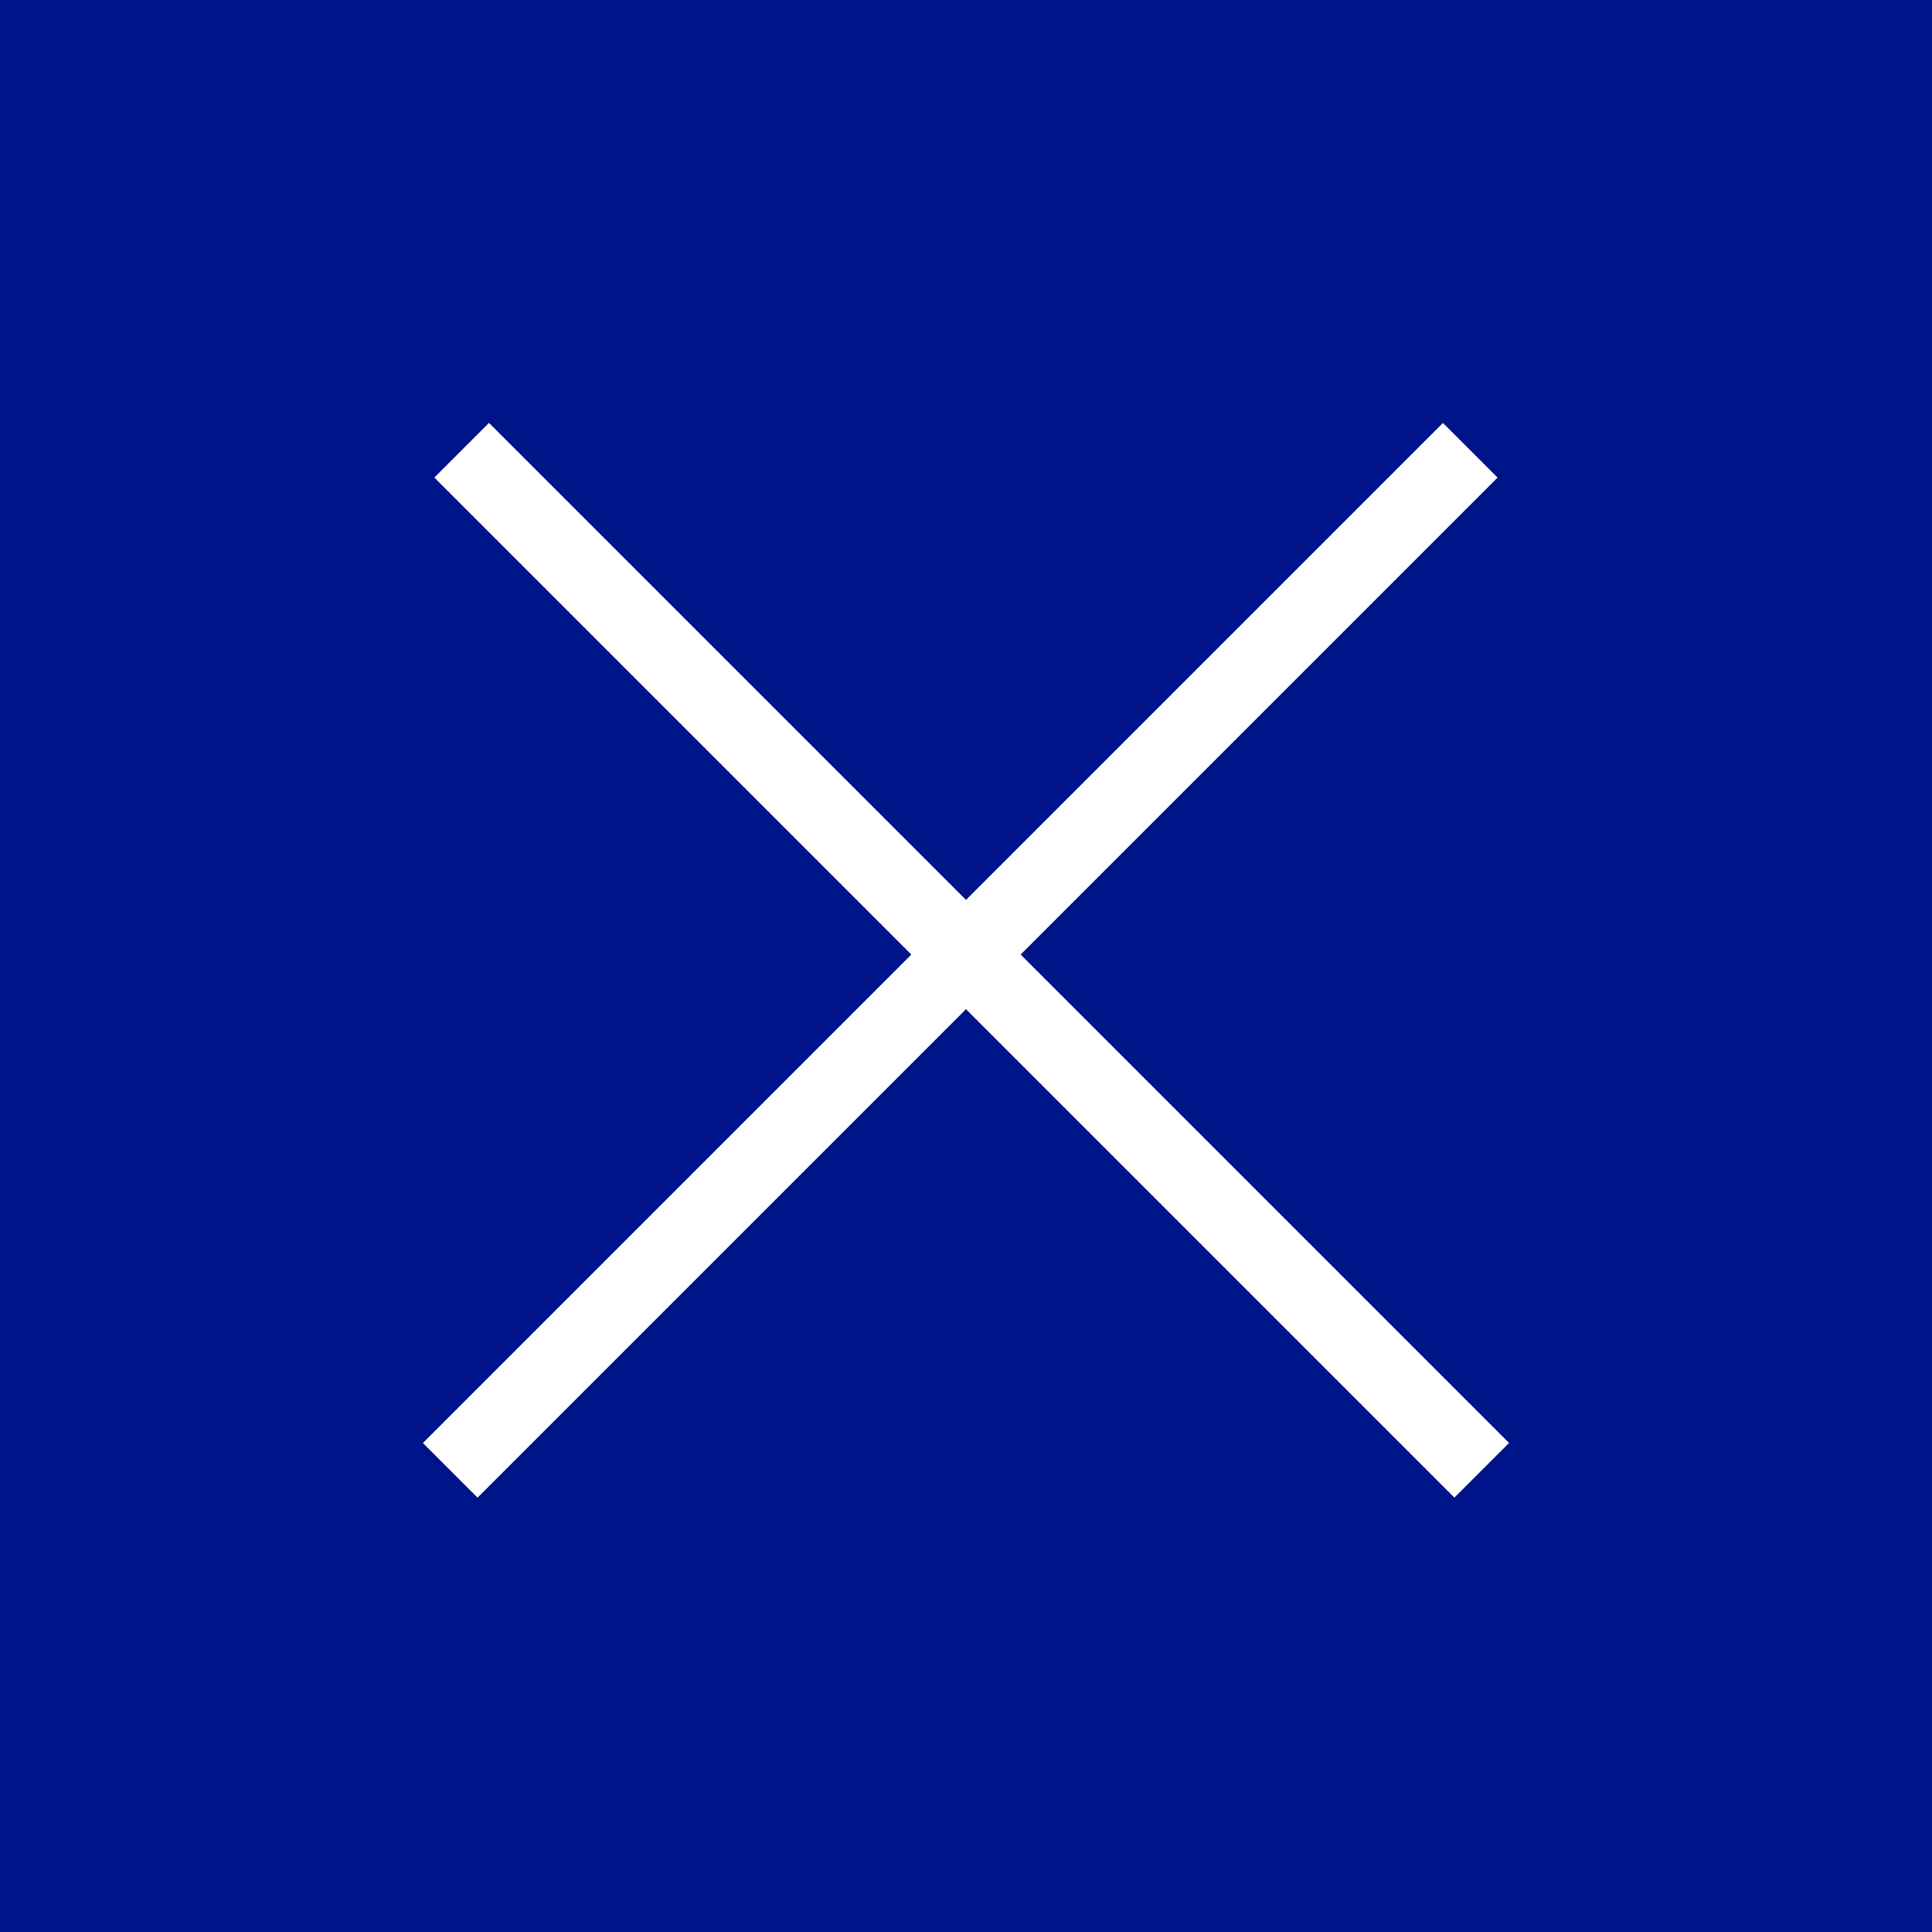
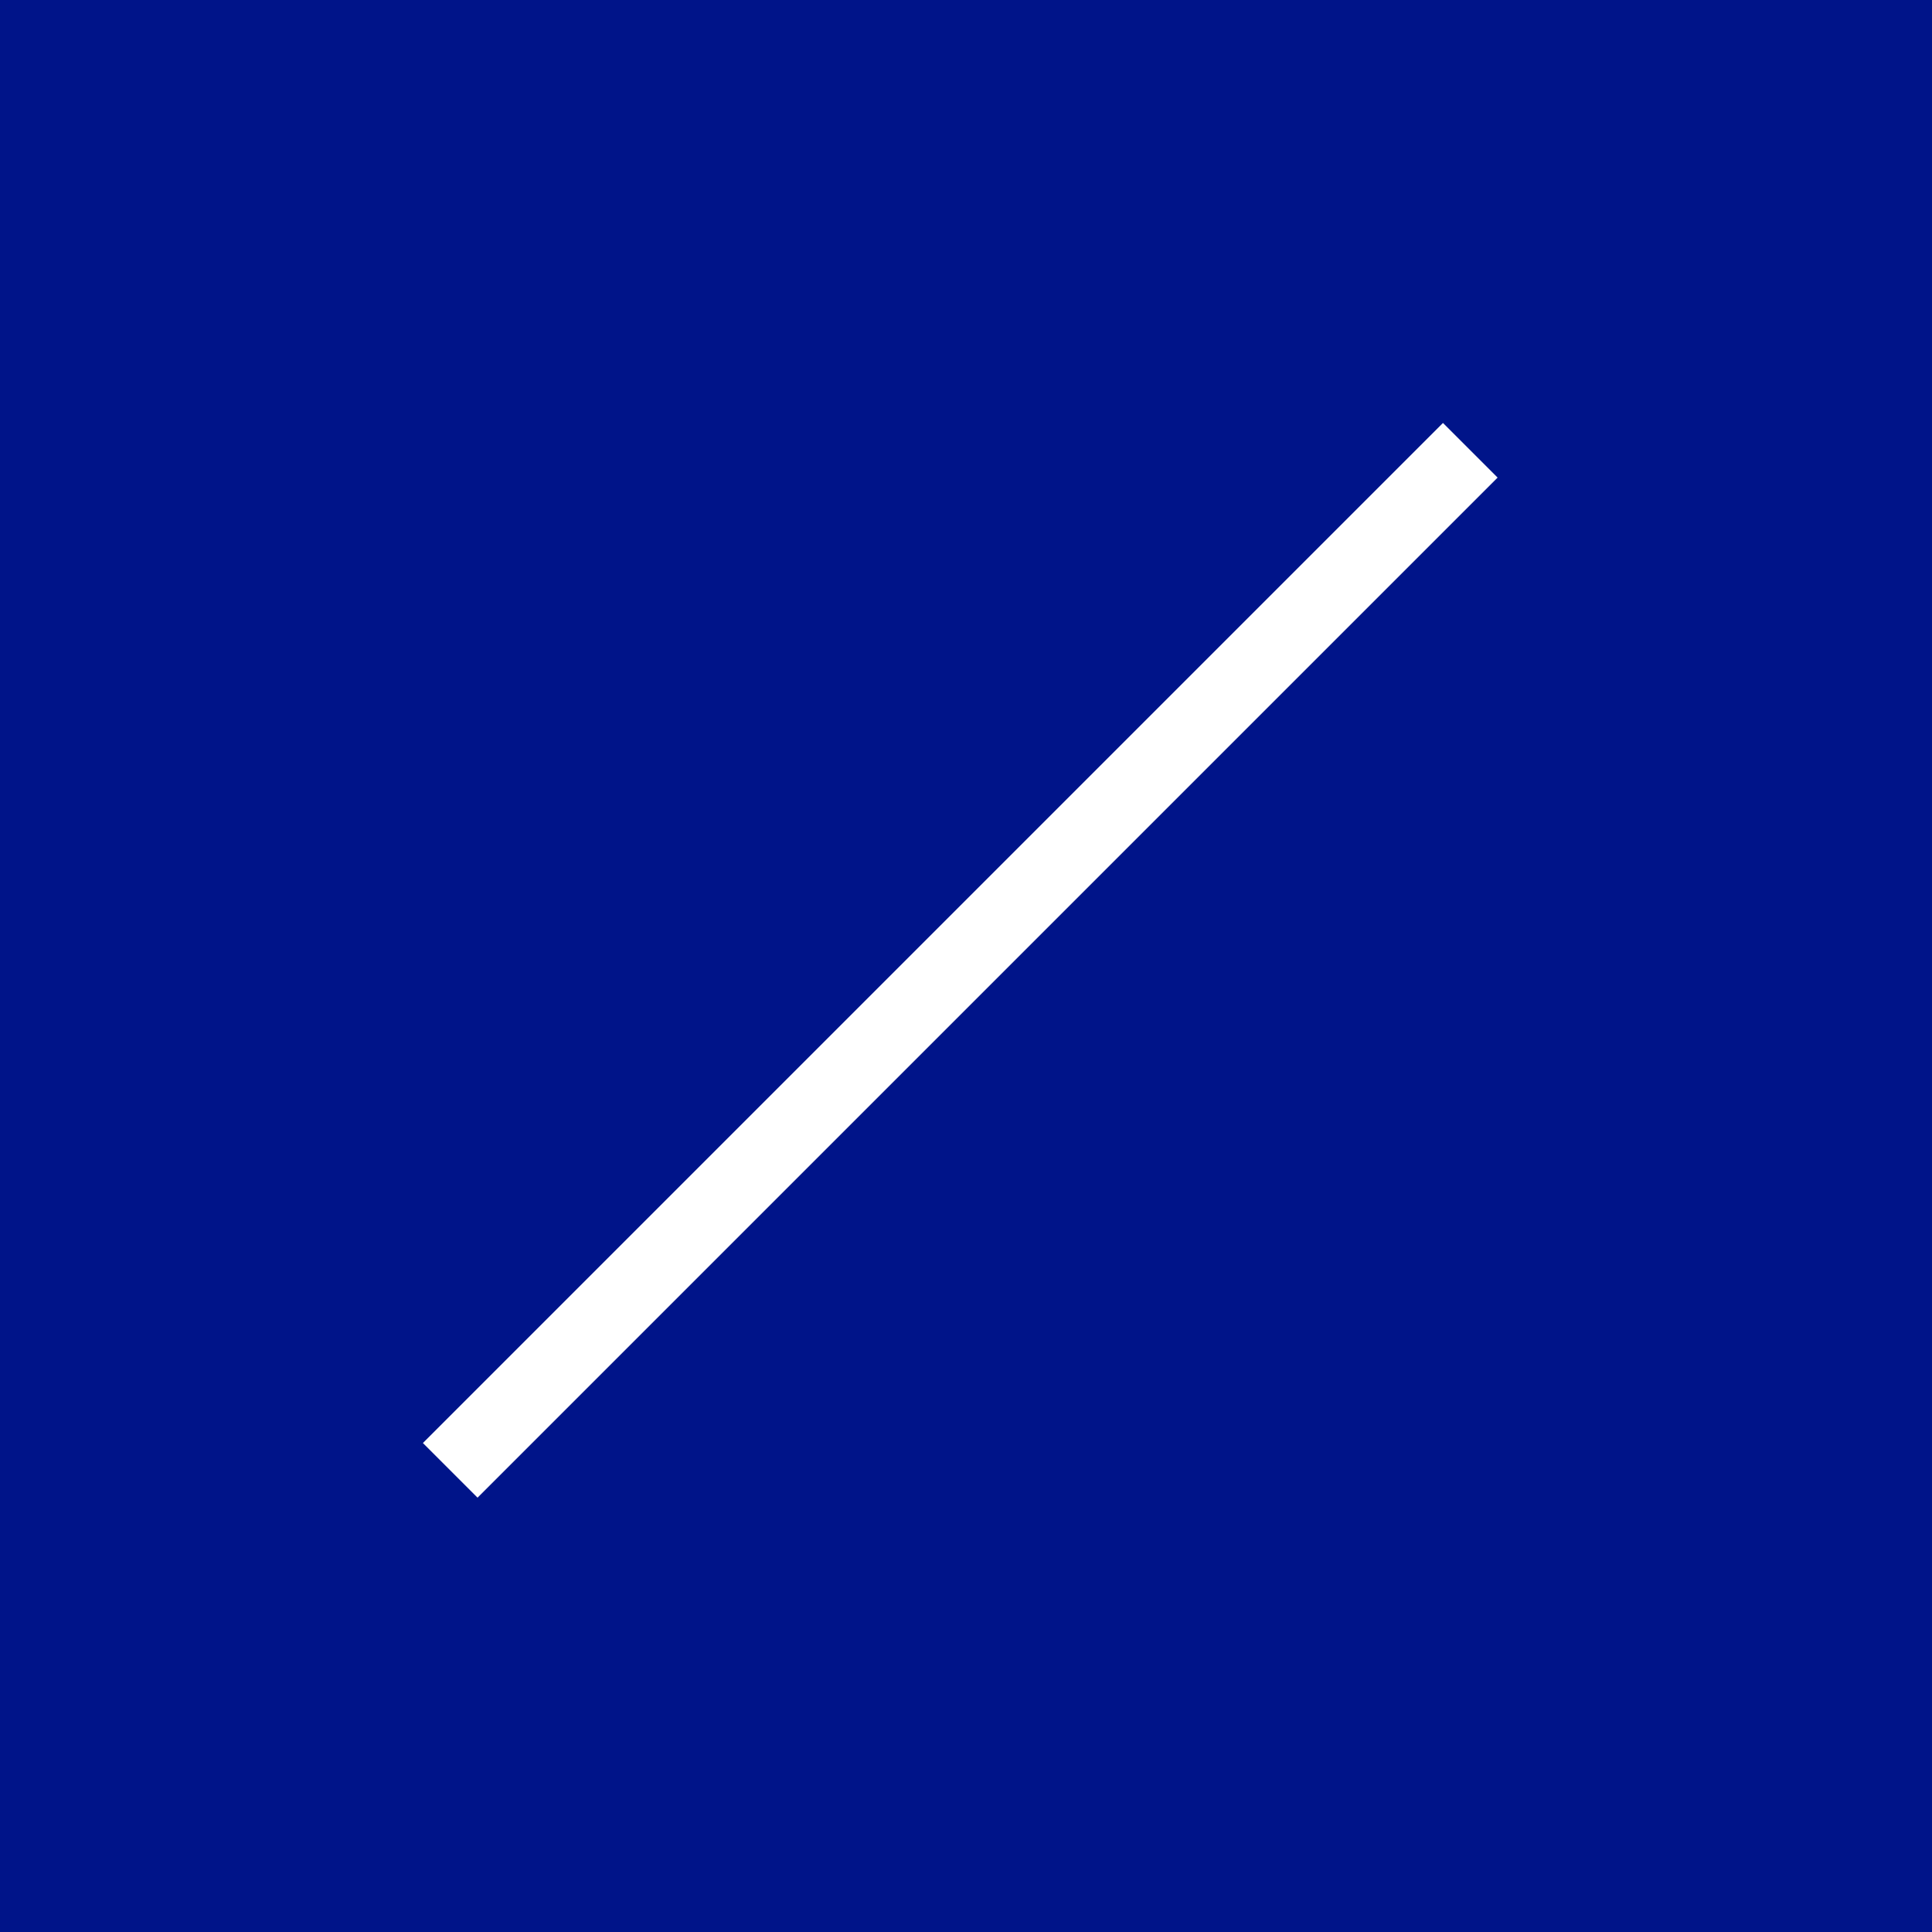
<svg xmlns="http://www.w3.org/2000/svg" width="25px" height="25px" viewBox="0 0 25 25" version="1.1">
  <title>1A2EFCF9-E473-4452-A143-F0A0C1FC03ED</title>
  <desc>Created with sketchtool.</desc>
  <defs />
  <g id="Drop-#1-–-Desktop-1366" stroke="none" stroke-width="1" fill="none" fill-rule="evenodd">
    <g id="Email-SignUp-Lightbox-–-Confirmation" transform="translate(-1068, -170)" fill-rule="nonzero">
      <g id="Email-Sign-up-–-Pop-up" transform="translate(253, 150)">
        <g id="Close" transform="translate(815, 20)">
          <rect id="Rectangle-7" fill="#001489" x="0" y="0" width="25" height="25" />
          <g id="Group-2" transform="translate(5, 4.5)" fill="#FFFFFF">
-             <rect id="Rectangle-5" transform="translate(7.574, 7.926) rotate(-45) translate(-7.574, -7.926) " x="7.074" y="-1.408" width="1" height="18.667" />
            <rect id="Rectangle-5" transform="translate(7.426, 7.926) rotate(-135) translate(-7.426, -7.926) " x="6.926" y="-1.408" width="1" height="18.667" />
          </g>
        </g>
      </g>
    </g>
  </g>
</svg>